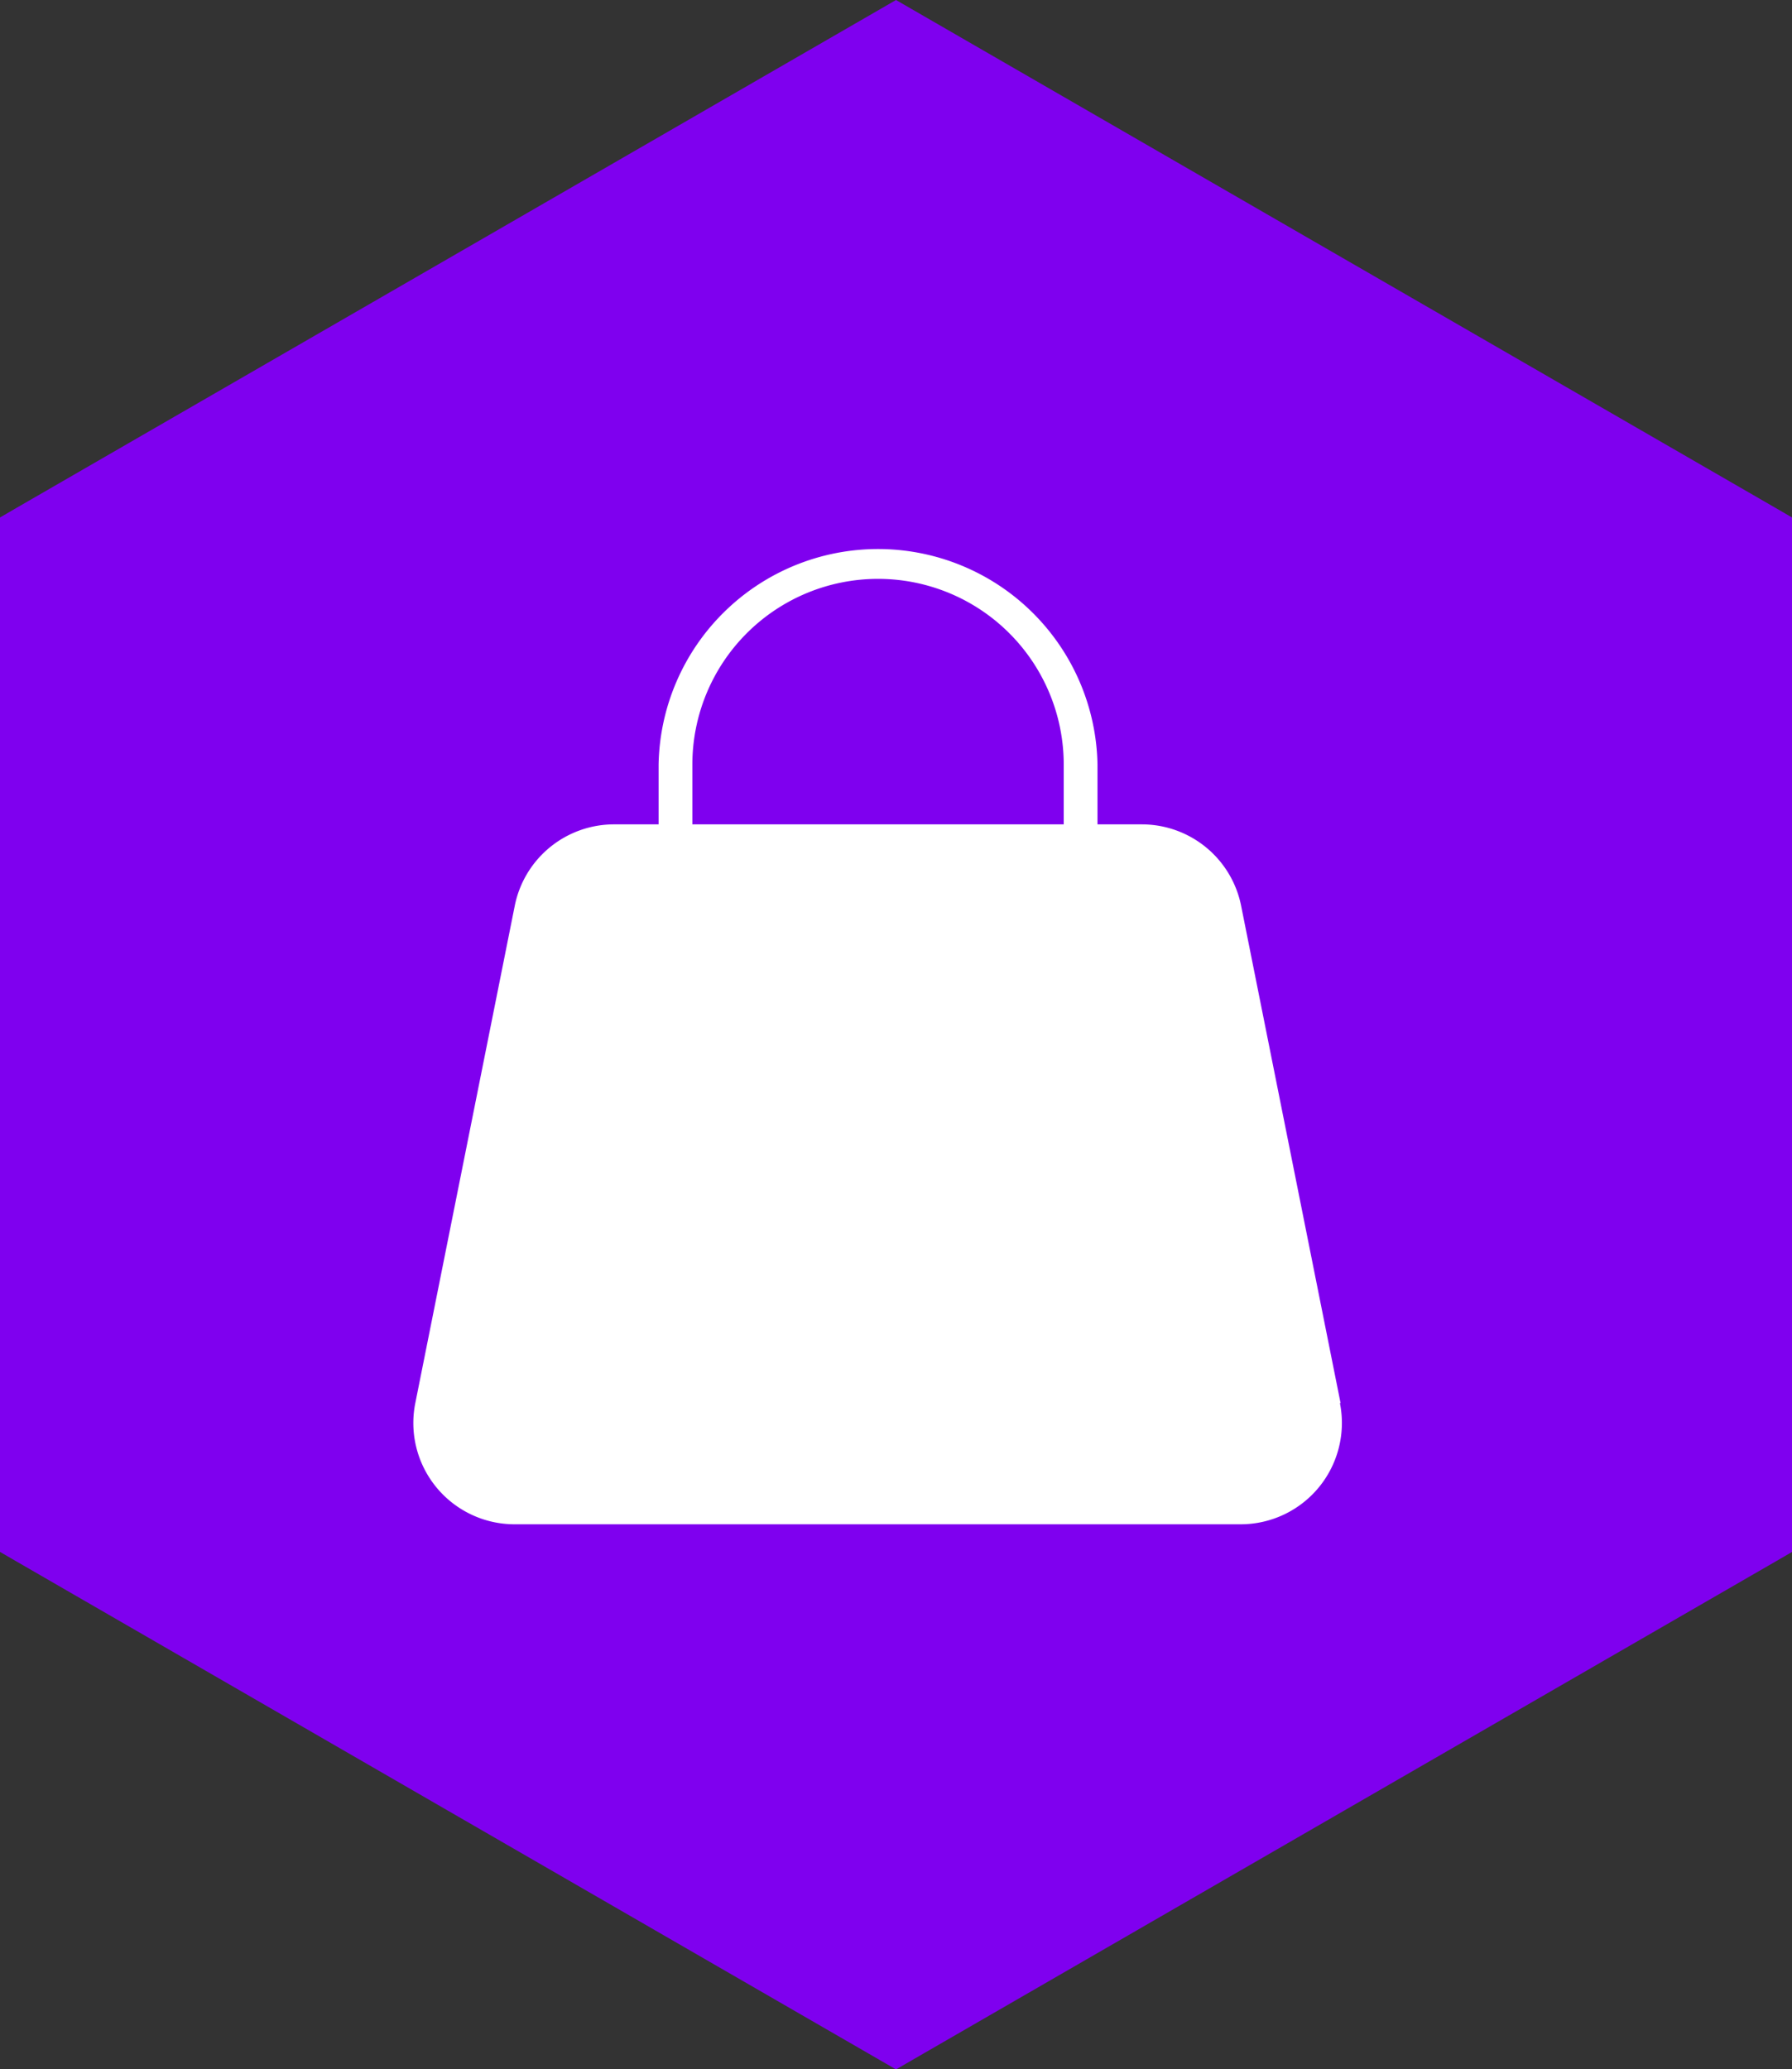
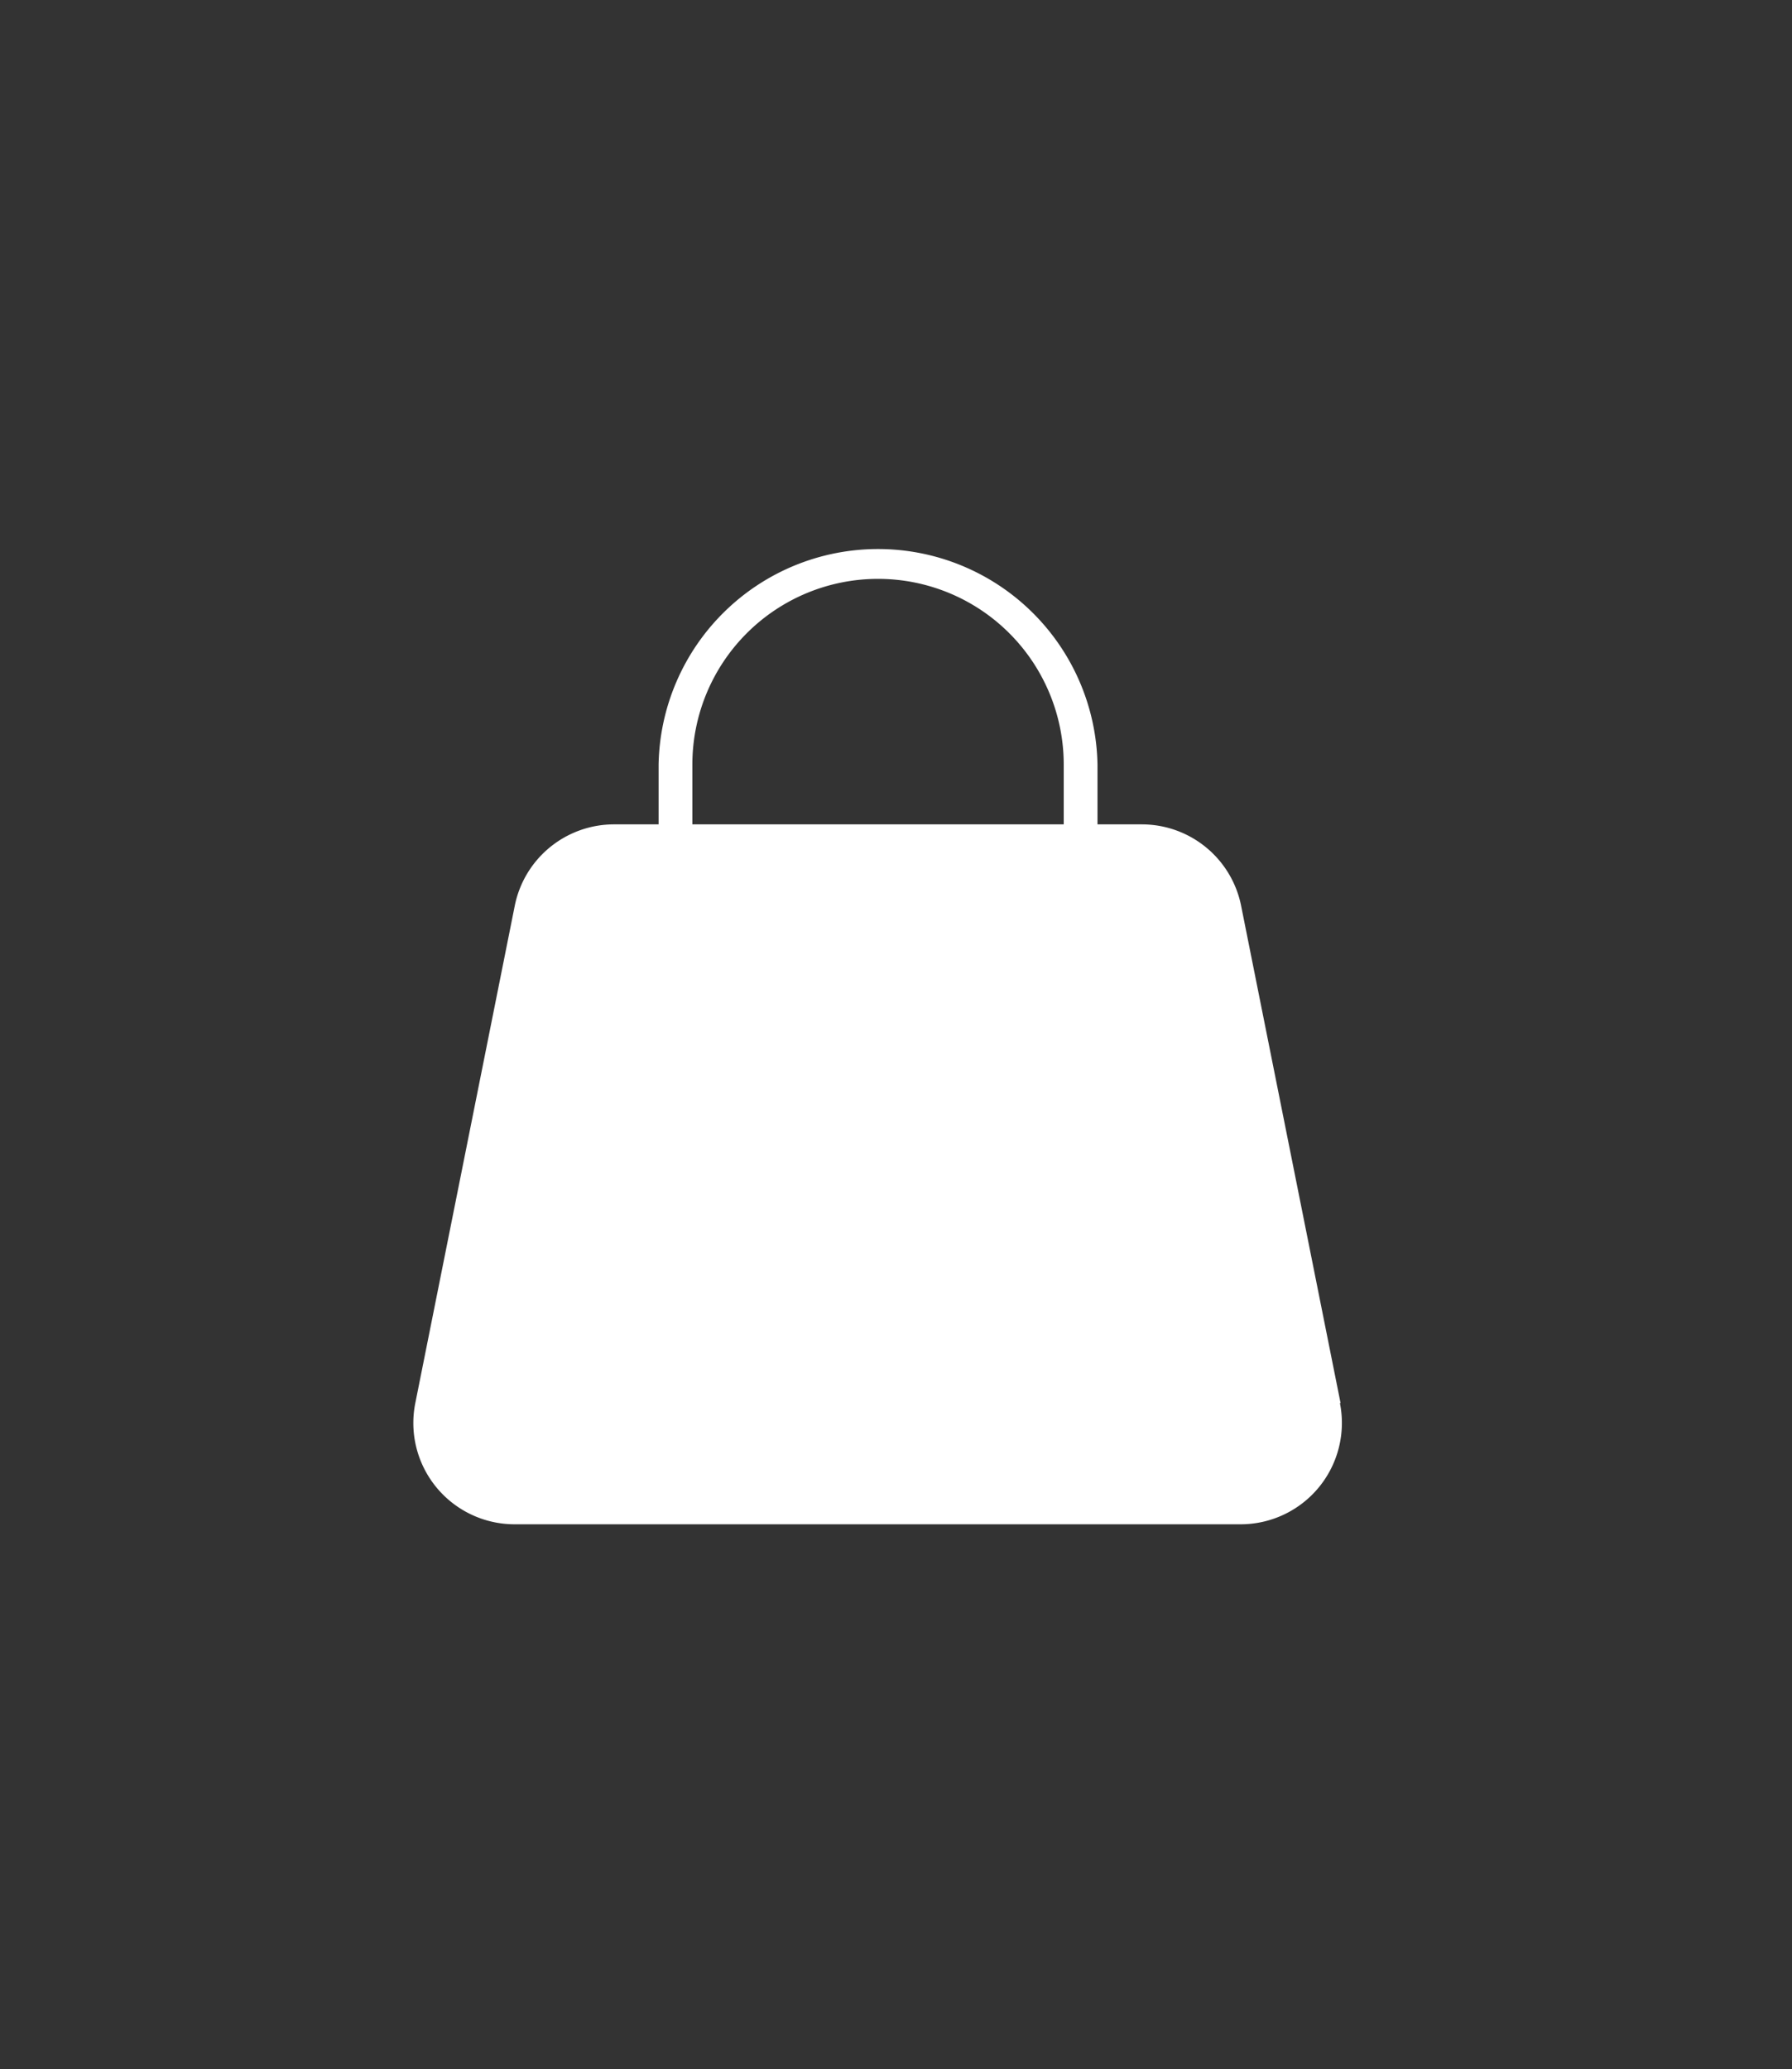
<svg xmlns="http://www.w3.org/2000/svg" width="25" height="28.865" viewBox="0 0 25 28.865">
  <rect x="0" y="0" width="25" height="28.865" fill="#333333" stroke="none" />
  <g id="Group_3569" data-name="Group 3569" transform="translate(-1207 -97)">
    <g id="noun-envelope-3062765" transform="translate(1207 97)">
-       <path id="Path_22086" data-name="Path 22086" d="M93.139.211l6.027,3.48h0l6.026,3.479.224.13V21.73l-.224.13-6.026,3.479h0l-6.027,3.48-.223.129-.223-.129-6.027-3.48h0L80.64,21.859l-.224-.13V7.3l.224-.13,6.026-3.479h0L92.693.211l.223-.129Z" transform="translate(-80.416 -0.082)" fill="#7f00ef" />
-     </g>
+       </g>
    <path id="noun-bag-4494460" d="M97.021,68.186l-1.387-6.935a1.413,1.413,0,0,0-1.385-1.137H93.63v-.834a3.062,3.062,0,0,0-6.123,0v.834h-.619A1.413,1.413,0,0,0,85.5,61.251l-1.387,6.935A1.413,1.413,0,0,0,85.5,69.877H95.627a1.413,1.413,0,0,0,1.385-1.691ZM87.978,59.28a2.59,2.59,0,0,1,5.181,0v.834H87.978Z" transform="translate(1128.681 48.385)" fill="#fff" />
  </g>
</svg>